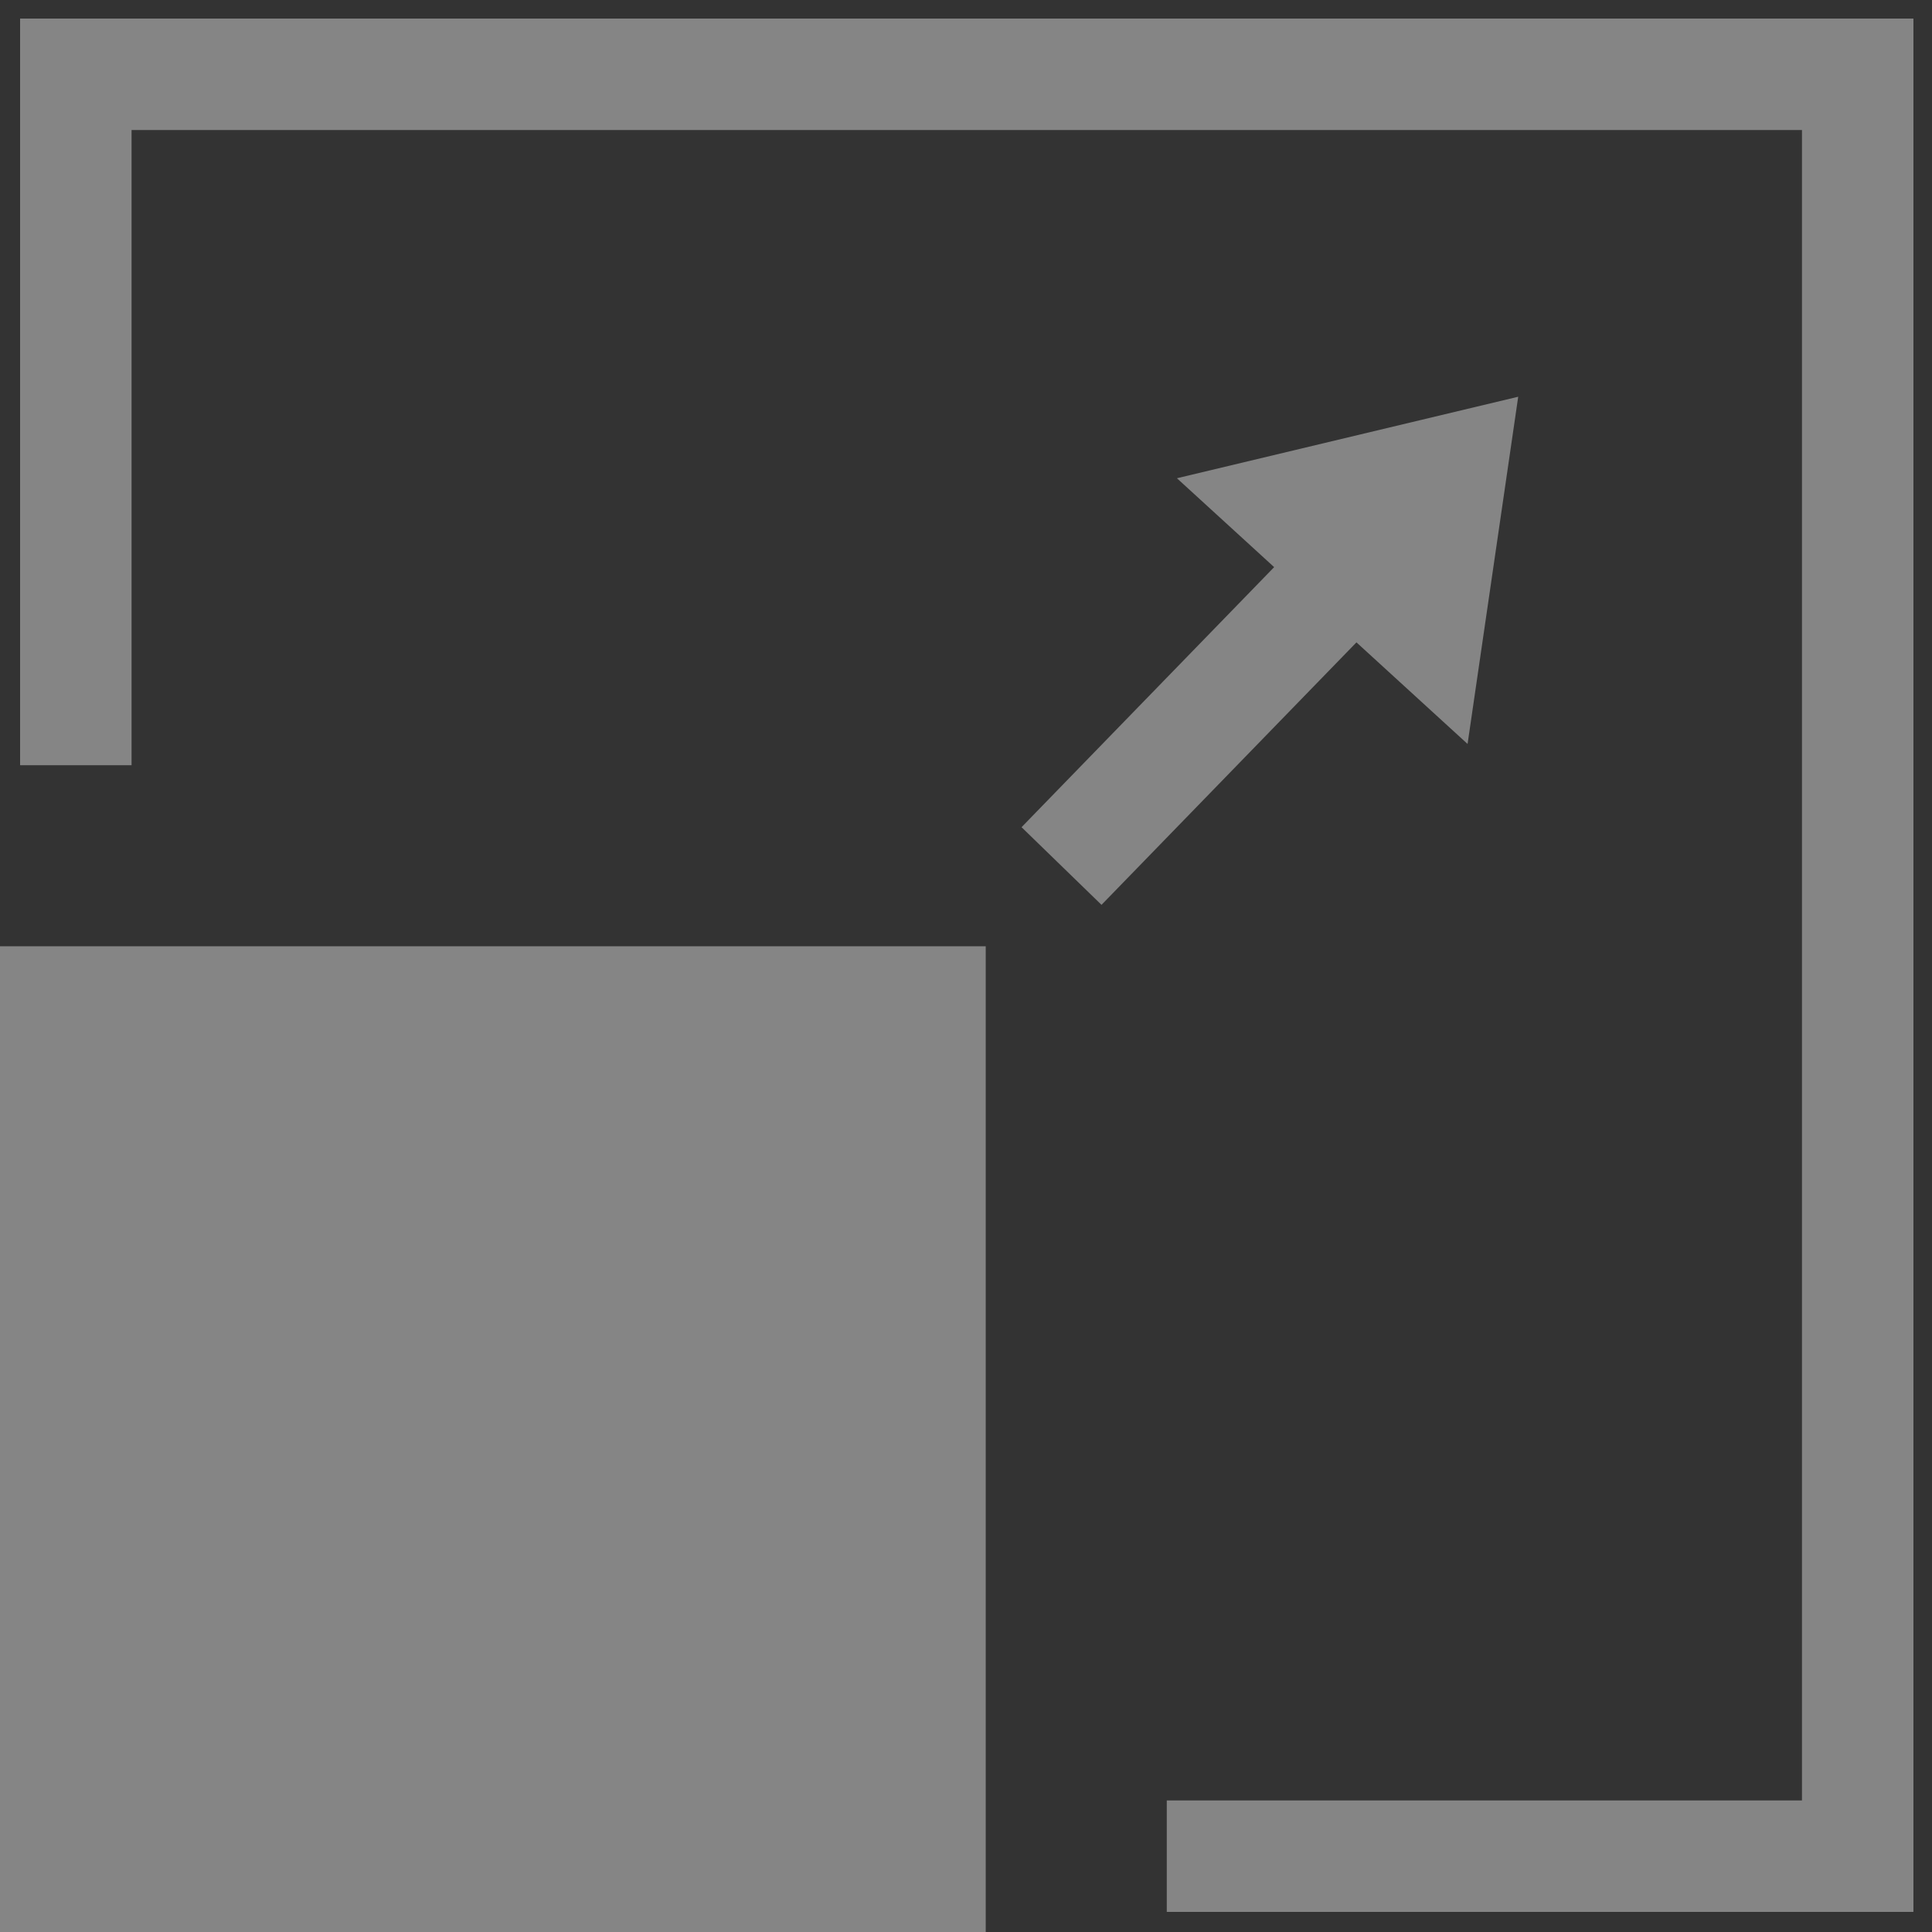
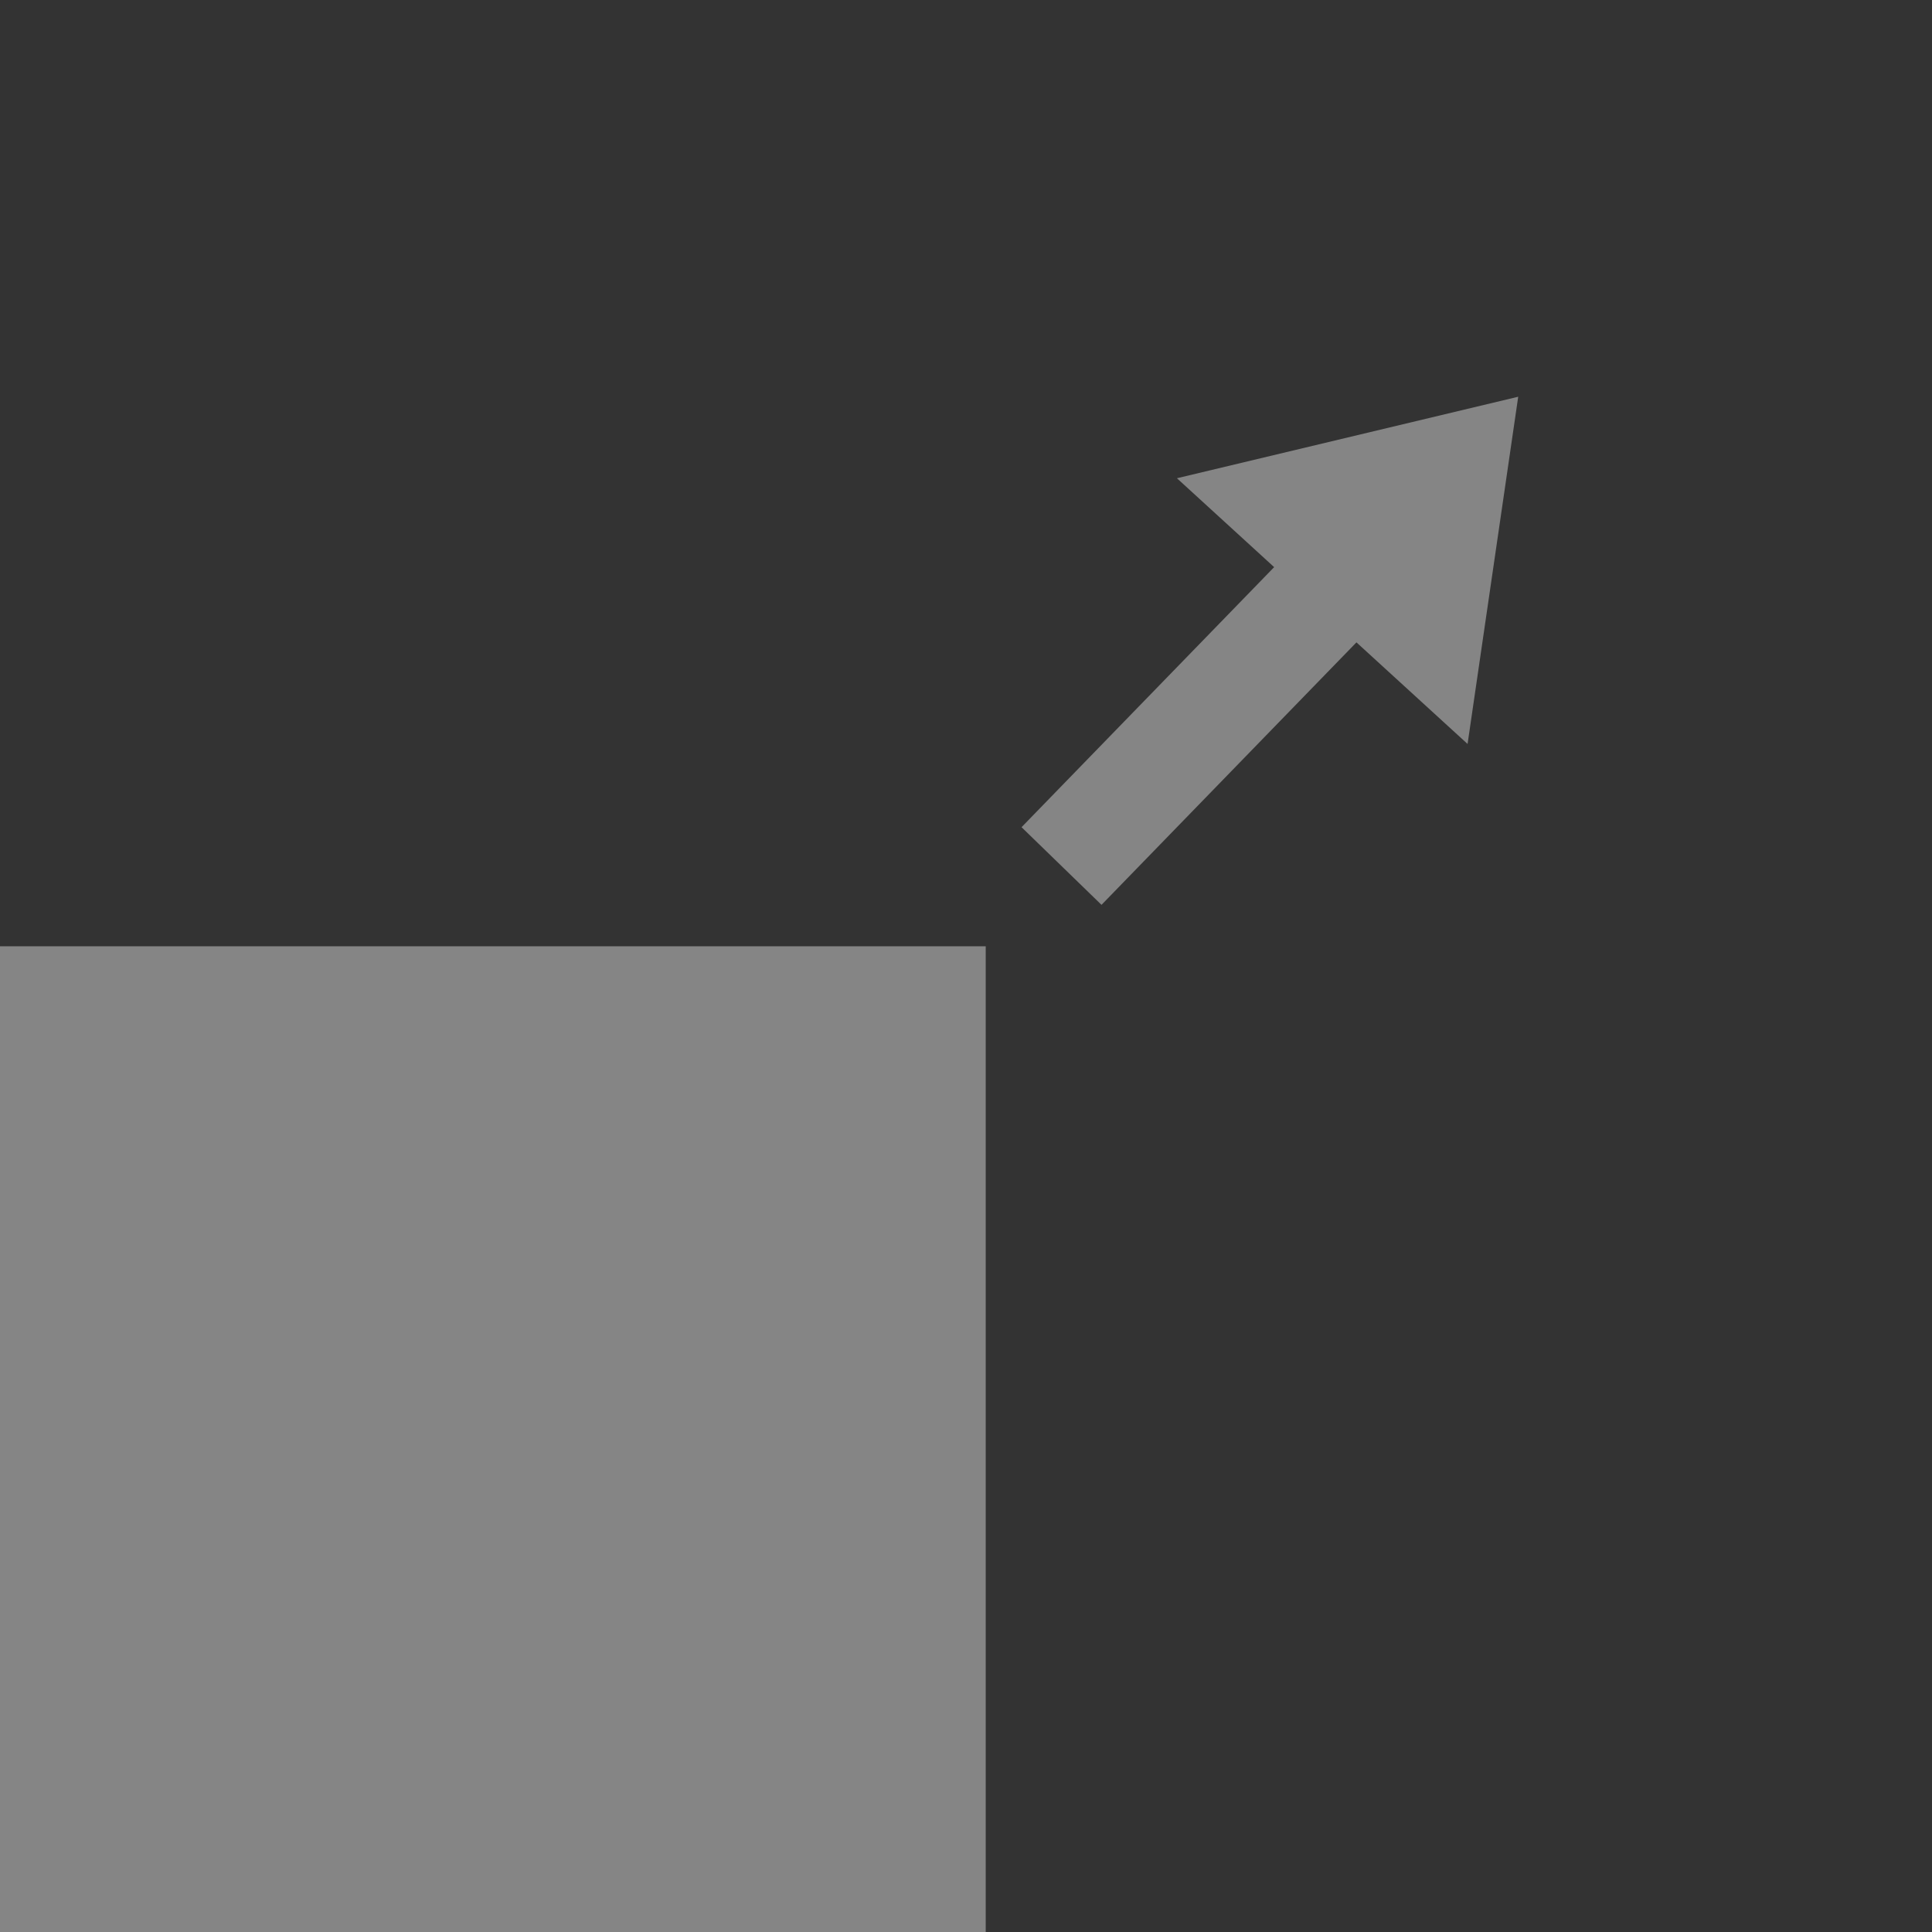
<svg xmlns="http://www.w3.org/2000/svg" width="52" height="52" viewBox="0 0 52 52" fill="none">
  <rect x="0" y="0" width="52" height="52" fill="#333333" stroke="none" />
  <g opacity="0.4">
    <path d="M40.863 10.678L31.677 12.872L39.5 20.024L40.863 10.678Z" fill="white" />
    <rect y="25.469" width="26.531" height="26.531" fill="white" />
-     <path d="M2.041 20.596V2H50V49.959H31.404" stroke="white" stroke-width="3" />
    <path d="M36.87 14.765L28.571 23.309" stroke="white" stroke-width="3" />
  </g>
</svg>